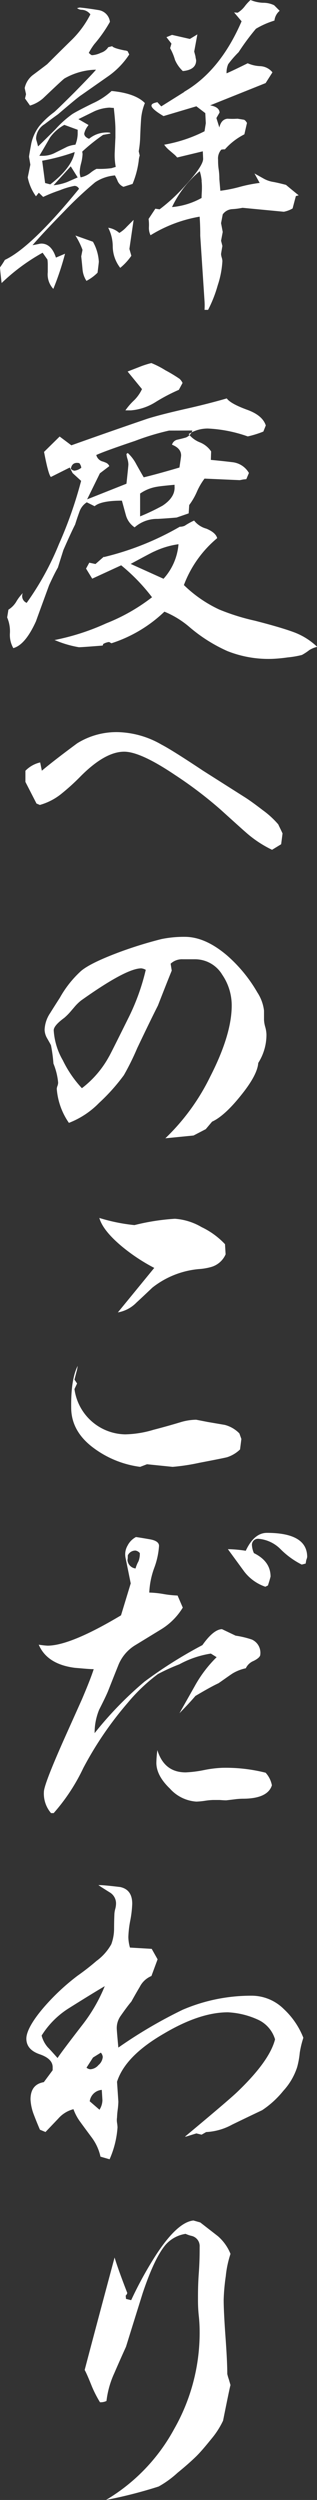
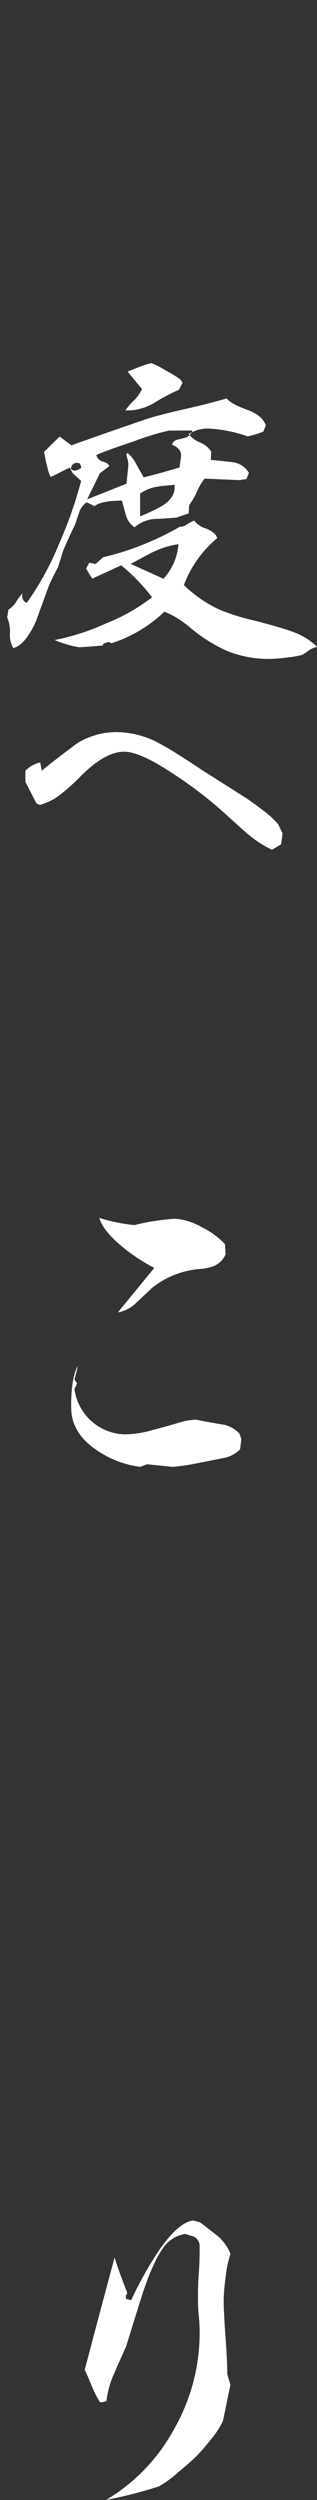
<svg xmlns="http://www.w3.org/2000/svg" viewBox="0 0 57.13 449.22">
  <rect x="0" y="0" width="57.13" height="449.22" fill="#333333" stroke="none" />
  <defs>
    <style>.cls-1{fill:#fff;}</style>
  </defs>
  <g id="レイヤー_2" data-name="レイヤー 2">
    <g id="header">
-       <path class="cls-1" d="M25.25,25A18.59,18.59,0,0,1,25,27.19l.18.76a3.61,3.61,0,0,0-.18.94,16.3,16.3,0,0,1-1.11,4.16l-1.64.52a2,2,0,0,1-1.12-1.23c-.07-.15-.21-.43-.41-.82a7.59,7.59,0,0,0-3.57,1.23A68.65,68.65,0,0,0,11.54,38C8.89,40.7,7,42.73,5.86,44.06c.43-.08.82-.15,1.17-.23a2.45,2.45,0,0,1,.41-.06q1.82,0,2.64,2.52l1.64-.7a50.89,50.89,0,0,1-2.11,6.32,3.79,3.79,0,0,1-1-3V47.64a7.05,7.05,0,0,0-.06-1l-.87-1.23A35.51,35.51,0,0,0,.29,50.86C.1,49.18,0,48.24,0,48.05A15.19,15.19,0,0,0,.88,46.7q4.74-2.22,13.36-12.77a.9.9,0,0,0-.82-.53,13.77,13.77,0,0,0-2.64.79,27.31,27.31,0,0,0-3,1.2L7,34.63l-.52.64A8.69,8.69,0,0,1,5,31.88l.47-2.29-.24-1.41c0-.15.14-.95.41-2.4a7.92,7.92,0,0,1,1.47-3.16,15.09,15.09,0,0,1,2.64-2.46q.63-.54,3.75-3.64,3.33-3.39,3.8-4a12,12,0,0,0-5.68,1.58c-.2.12-1.48,1.31-3.87,3.58a6.36,6.36,0,0,1-2.34,1.29L4.51,17.7l.18-.77-.24-1.11a4,4,0,0,1,1.64-2.46c.79-.59,1.59-1.19,2.41-1.82,1.4-1.4,2.83-2.81,4.27-4.22a17.54,17.54,0,0,0,3.52-4.74,2.07,2.07,0,0,0-1.52-.82,1.41,1.41,0,0,1-.88-.3l.47-.11c.82.08,2,.23,3.45.47a2.42,2.42,0,0,1,2,2.11,25,25,0,0,1-2.81,4,10.79,10.79,0,0,0-1,1.58l.41.35.17.06a4.29,4.29,0,0,0,1.61-.44,2.43,2.43,0,0,0,1.32-1l.71-.18c.15.24.89.49,2.22.76A1.47,1.47,0,0,1,23,9.2l.29.59a14.38,14.38,0,0,1-3.92,4l-4.69,3.28c-.39.23-1.8,1.39-4.22,3.46-.82.58-1.64,1.19-2.46,1.81A3.14,3.14,0,0,0,6.5,24.84a1.65,1.65,0,0,0,.09.47c.06.2.15.53.27,1,.46-.43,1.52-1.47,3.16-3.11a18.54,18.54,0,0,1,3-2.69c.54-.35,1.78-1,3.69-1.94a12.78,12.78,0,0,0,3.4-2.22q4.27.41,6,2.17a9.58,9.58,0,0,0-.7,3.16C25.33,22.81,25.29,23.93,25.25,25ZM11.6,22.44A7.71,7.71,0,0,0,9,24.73S8.38,25.84,7.09,28h.64A4.81,4.81,0,0,0,10,27.42l2.11-1.05A5.3,5.3,0,0,1,13.59,26,5.63,5.63,0,0,0,14,24.08v-.76Zm-4,6.45.53,4,.93.24c2.62-2,4.09-4,4.4-5.81A36.55,36.55,0,0,1,7.56,28.89Zm5.15,1-3.1,3.4a9.68,9.68,0,0,0,2.46-.58L14,31.88ZM17.58,49a8.11,8.11,0,0,1-2,1.47,4.49,4.49,0,0,1-.71-2.11c-.07-.78-.15-1.54-.23-2.29l.23-1.17a13.35,13.35,0,0,0-1.28-2.58l3.16,1.12A8.29,8.29,0,0,1,17.81,47C17.81,47.15,17.73,47.81,17.58,49Zm3.1-21.68c.08-1.83.12-2.67.12-2.51V23.2c0-.82-.1-2.09-.29-3.81-.35,0-.63-.05-.82-.05A7.53,7.53,0,0,0,17,20l-2.87,1.41,1.82,1.05-.12.18A3.37,3.37,0,0,0,15.18,24c0,.39.29.71.87.94a5,5,0,0,1,3.7-1.11l.11.06.06.05-.06.06-1.29.24a34.24,34.24,0,0,0-3.75,3l.06.41a8,8,0,0,1-.26,1.67,7.25,7.25,0,0,0-.26,1.61,3.4,3.4,0,0,0,.17.94,4.18,4.18,0,0,0,1.79-.83,5.61,5.61,0,0,1,1.08-.7,15.86,15.86,0,0,0,2.7-.12l.76-.23A11.32,11.32,0,0,1,20.68,27.3Zm2.64,17.41.35,1.23a10.56,10.56,0,0,1-2,2.17,6.34,6.34,0,0,1-1.35-3.81,7.38,7.38,0,0,0-.82-3.4,3.91,3.91,0,0,1,2,.94,6,6,0,0,0,1.35-1.12l1.23-1.23Zm30-9.5-.59,2.23a5.06,5.06,0,0,1-1.58.59l-7.44-.71a13.35,13.35,0,0,1-1.87.24,2.26,2.26,0,0,0-1.7.94l-.3,1.58.3,1.58-.3,1.58.24.94c-.16.9-.24,1.39-.24,1.46a2.75,2.75,0,0,0,.12.62,2.75,2.75,0,0,1,.12.62,16.67,16.67,0,0,1-.85,4.39,23,23,0,0,1-1.73,4.39h-.64a12.52,12.52,0,0,0,0-1.58l-.77-11.72c0-.7,0-1.85-.11-3.45a24.83,24.83,0,0,0-8.85,3.34,3,3,0,0,1-.29-1.47,8,8,0,0,0-.06-1.46L28,37.5l.76.12a31.72,31.72,0,0,0,4.57-4.22q3.28-3.57,3.28-4.86l-.06-1.35L31.93,28.3a4.37,4.37,0,0,0-.58-.59l-.82-.7A5.19,5.19,0,0,1,29.59,26a25.8,25.8,0,0,0,7.27-2.41c.15-.93.23-1.42.23-1.46L37,20.33,35.39,19.1l-5.92,1.76C28,20,27.3,19.34,27.3,19s.36-.48,1.06-.64l.7.76,4.22-2.64-.17.06q6.55-3.75,10.43-12.71L42.19,2.23l.64.06a4.65,4.65,0,0,0,1.32-1.21,8.16,8.16,0,0,1,1-1.08,6.47,6.47,0,0,0,2.25.5,4.48,4.48,0,0,1,2,.44l1,1a2.65,2.65,0,0,0-.94,1.76,15,15,0,0,0-3.34,1.47A41.84,41.84,0,0,0,43,9.38a18.11,18.11,0,0,0-1.88,2.16,3.82,3.82,0,0,0-.29,1.64c.9-.39,2.17-1,3.81-1.81a6.21,6.21,0,0,0,2.28.52A3,3,0,0,1,49.1,13l-1.23,1.93-10,4c1.09.19,1.66.62,1.7,1.29L39,21.21l.53,1.7c.24-1,.72-1.5,1.47-1.58a13.38,13.38,0,0,0,1.81,0l1.06.17c.19,0,.41.2.64.59l-.47,2.05a11.8,11.8,0,0,0-3.51,2.7h-.18a2.5,2.5,0,0,0-.47.05,2.38,2.38,0,0,0-.58,1.82c0,.39,0,1,.11,1.73s.12,1.34.12,1.73l.18,2.11a24.63,24.63,0,0,0,3.54-.71,25.84,25.84,0,0,1,3.55-.7l-.94-1.7,1.58.88a5.22,5.22,0,0,0,1.67.62c.57.09,1.38.28,2.43.55.51.43,1.27,1.06,2.29,1.88ZM35,9.26l.23.88c0,.19.08.43.12.7,0,1.13-.8,1.78-2.4,1.93a6,6,0,0,1-1.41-2,9.88,9.88,0,0,0-.88-2.11l.24-.82L30,6.68l1-.41L34.22,7l1.35-.82Zm1.35,23.26A8.17,8.17,0,0,0,36,30.76a19,19,0,0,0-5,6.45,13.2,13.2,0,0,0,5.33-1.64c0-.63.06-1.19.06-1.7A10.46,10.46,0,0,0,36.33,32.52Z" />
      <path class="cls-1" d="M47.46,77.55a18.16,18.16,0,0,1-2.81.87A25,25,0,0,0,37.44,77,6.44,6.44,0,0,0,34,78,4.86,4.86,0,0,0,36,79.48a4.43,4.43,0,0,1,2.05,1.64L38,82.64c1.33.12,2.61.26,3.86.41a3.91,3.91,0,0,1,3,1.94l-.47,1.11-.58.06-.59.12L36.86,86a11.66,11.66,0,0,0-1.38,2.37,12,12,0,0,1-1.38,2.38L34,92.25,31.82,93c-.12,0-1.25.12-3.4.24a6.12,6.12,0,0,0-4.16,1.52,3.89,3.89,0,0,1-1.58-2.22c-.24-.86-.47-1.72-.71-2.58q-3.75,0-4.92,1l-1.41-.7A3.26,3.26,0,0,0,14.3,92c-.28.76-.53,1.51-.76,2.25-.51,1-1.22,2.54-2.11,4.57-.24.75-.57,1.8-1,3.17-.39.66-.92,1.72-1.58,3.16-1.56,4.26-2.35,6.41-2.35,6.45-1.29,2.85-2.65,4.47-4.1,4.86a4.77,4.77,0,0,1-.61-2.72,6.25,6.25,0,0,0-.5-2.79l.23-1.4A4.27,4.27,0,0,0,3,108a8,8,0,0,1,1.11-1.43,1.31,1.31,0,0,0,.7,1.76,51.1,51.1,0,0,0,5.81-10.55,74.53,74.53,0,0,0,4-11.37l-1.53-1.4-.52-1-3.4,1.7c-.31-.31-.72-1.82-1.23-4.51l2.81-2.76,2.11,1.58q7.56-2.69,13.77-4.8c1.64-.51,4-1.11,7.15-1.82s5.6-1.38,7.09-1.81c.43.62,1.66,1.31,3.69,2.05q2.76,1,3.34,2.81ZM18.75,100l-.06.11A51.12,51.12,0,0,0,32.4,94.65a2.16,2.16,0,0,0,.88-.17,12.46,12.46,0,0,1,1.7-.94A4.23,4.23,0,0,0,37.21,95c1.09.47,1.74,1,1.93,1.7a20.22,20.22,0,0,0-6,8.43,23.07,23.07,0,0,0,6.38,4.4,39,39,0,0,0,6.39,2q4.57,1.17,6.85,2a12.21,12.21,0,0,1,4.4,2.7,4.77,4.77,0,0,0-1.41.58,9.76,9.76,0,0,1-1.34.88,16.91,16.91,0,0,1-2.58.44,27.25,27.25,0,0,1-2.76.26A20.08,20.08,0,0,1,41,117a28,28,0,0,1-6.8-4.28,16.55,16.55,0,0,0-4.57-2.81,24.76,24.76,0,0,1-9.55,5.68l-.41-.23a2.76,2.76,0,0,0-1.06.35l-.11.29c-2.5.2-3.93.3-4.28.3a19,19,0,0,1-4.1-1.18l-.3-.11a42,42,0,0,0,9.32-3,33.65,33.65,0,0,0,8.26-4.69,33.83,33.83,0,0,0-5.56-5.74l-5.22,2.4-1.11-1.81.58-1.06,1.12.24ZM14.3,83.23a1.76,1.76,0,0,0-.41-.06c-.63,0-1,.35-1.12,1.06a1,1,0,0,0,.65.35,2.44,2.44,0,0,0,1.23-.53A1.6,1.6,0,0,0,14.3,83.23Zm16.17-5.86a44.75,44.75,0,0,0-6.12,1.85c-3.66,1.23-6,2.08-7,2.54a1.63,1.63,0,0,0,1,1.12,5.32,5.32,0,0,1,.79.29,1.12,1.12,0,0,1,.56.59L18,85.05,15.7,89.73l7.09-2.81c.24-2.19.35-3.34.35-3.46a3.9,3.9,0,0,0-.17-1,4.12,4.12,0,0,1-.18-.88.94.94,0,0,1,.24-.18,7.34,7.34,0,0,1,1.52,2q.7,1.26,1.35,2.37,2.22-.52,6.44-1.76c.2-1.33.3-2,.3-2.17,0-.86-.55-1.5-1.64-1.93A1.28,1.28,0,0,1,32,79c.53-.12,1-.24,1.5-.38a2.07,2.07,0,0,0,1.17-1.26C34.41,77.35,33,77.37,30.47,77.37Zm1.76-7.32A32,32,0,0,0,28,72.27a9.87,9.87,0,0,1-4.4,1.47h-1a11.29,11.29,0,0,1,1.58-1.82,7,7,0,0,0,1.41-2L23,66.76l2.11-.82a16,16,0,0,1,2.17-.7,16,16,0,0,1,2.52,1.29,26.93,26.93,0,0,1,2.57,1.55,2.5,2.5,0,0,1,.53.73ZM27.77,99.11q-.11,0-4.22,2.22L29.47,104a10.48,10.48,0,0,0,2.7-6.21A14.91,14.91,0,0,0,27.77,99.11Zm3.69-12c-1.67.15-2.73.27-3.16.35a7.34,7.34,0,0,0-3.05,1.23v4.1a38.23,38.23,0,0,0,4.05-1.93c1.52-1,2.24-2.15,2.16-3.4Z" />
      <path class="cls-1" d="M50.67,151.7l-1.64,1a20.42,20.42,0,0,1-4.83-3.23q-.15-.11-4.39-3.94a73.26,73.26,0,0,0-8.26-6.27q-6.23-4.19-9.17-4.19-3.43,0-7.82,4.39a38.94,38.94,0,0,1-3.38,3.08,10.83,10.83,0,0,1-4,2.1l-.6-.25-2-3.89v-2A5.41,5.41,0,0,1,7.24,137l.3,1.49q2.19-1.84,6.38-4.93a13.39,13.39,0,0,1,7.47-2,16.49,16.49,0,0,1,7.72,2.24q1.93,1,7.47,4.68L44,143.18c.76.47,1.87,1.26,3.34,2.39a16.15,16.15,0,0,1,2.83,2.59c0,.07.29.6.75,1.6Z" />
-       <path class="cls-1" d="M46.54,191q-.15,2.19-3.19,5.92c-2,2.49-3.73,4-5.13,4.63l-1.14,1.35-2.2,1.14-5.08.5a39,39,0,0,0,8.07-11.05q3.89-7.58,3.89-12.8a9.75,9.75,0,0,0-1.7-5.53,5.72,5.72,0,0,0-4.83-2.79H32.94a3,3,0,0,0-2.19.8l.2,1.24c-.57,1.39-1.4,3.49-2.49,6.28q-1.29,2.53-3.74,7.67a46.49,46.49,0,0,1-2.39,4.83,34.49,34.49,0,0,1-4.48,5,15.33,15.33,0,0,1-5.43,3.58,12.37,12.37,0,0,1-2.19-6.12,1.83,1.83,0,0,1,.13-.53,2,2,0,0,0,.12-.57,11.9,11.9,0,0,0-.85-3.44,27.1,27.1,0,0,0-.44-3.28q-.06-.15-.75-1.35a3.21,3.21,0,0,1-.4-1.44,5.73,5.73,0,0,1,1-3c.56-.9,1.14-1.81,1.74-2.74a19.1,19.1,0,0,1,3.83-4.83q1.7-1.44,6.93-3.39a73.87,73.87,0,0,1,7.57-2.34,20.17,20.17,0,0,1,4.18-.4c2.49,0,5,1.12,7.62,3.34a26.16,26.16,0,0,1,5.48,6.67,7.58,7.58,0,0,1,1.19,3.24c0,.14,0,.4,0,.8v.85a5.44,5.44,0,0,0,.22,1.29,5.53,5.53,0,0,1,.22,1.35A9.41,9.41,0,0,1,46.54,191ZM25.47,174c-1.83,0-5.44,1.93-10.86,5.78A8.45,8.45,0,0,0,13.37,181l-.6.7a10.37,10.37,0,0,1-1.19,1.2c-1.27.93-1.9,1.67-1.9,2.24a12.19,12.19,0,0,0,1.65,5.4,20.17,20.17,0,0,0,3.43,5,18,18,0,0,0,4.88-5.68c.1-.13,1.25-2.41,3.44-6.82a39.32,39.32,0,0,0,3.19-8.77A2.08,2.08,0,0,0,25.47,174Z" />
      <path class="cls-1" d="M14,245.44a6.84,6.84,0,0,1-.23,1.11l-.35,1.35.47.7-.47,1a9.39,9.39,0,0,0,9.14,8.14,18.78,18.78,0,0,0,5.1-.82q2.52-.65,5-1.4a10.18,10.18,0,0,1,2.69-.41l2.11.41,3.05.52a5.67,5.67,0,0,1,2.63,1.53l.36,1-.24,1.88a6,6,0,0,1-2.34,1.4q-.7.18-5,1a37.12,37.12,0,0,1-4.81.73l-4.62-.47-1.23.47a17.93,17.93,0,0,1-8.32-3.34q-4.11-3-4.11-7.32Q12.77,247.84,14,245.44Zm24-17.76a10.62,10.62,0,0,1-2.17.36,15.78,15.78,0,0,0-8.38,3.34c-.94.89-1.89,1.79-2.87,2.69a6.17,6.17,0,0,1-3.34,1.76q2.12-2.58,6.56-8A33.13,33.13,0,0,1,22,224q-3.45-2.87-4.1-5.15a32.18,32.18,0,0,0,6.33,1.29A39.92,39.92,0,0,1,31.52,219a11,11,0,0,1,4.81,1.5,14.07,14.07,0,0,1,4.22,3.07l.11,1.82A4.05,4.05,0,0,1,38,227.68Z" />
-       <path class="cls-1" d="M44.3,299.77a7.78,7.78,0,0,0-2.35.91c-.58.37-1.44,1-2.57,1.78-.94.43-2.33,1.2-4.17,2.29-.62.74-1.58,1.78-2.87,3.1l2.7-4.77a22.6,22.6,0,0,1,4-5.3L38,297.13a17.48,17.48,0,0,0-5.68,1.93,34.79,34.79,0,0,0-3.87,1.76A31.61,31.61,0,0,0,23,306a62.52,62.52,0,0,0-8,11.72,34.49,34.49,0,0,1-5.33,8.08H9.2A5.37,5.37,0,0,1,7.91,322q0-1.35,3.87-10l3-6.68c1-2.35,1.71-4.14,2.11-5.39-.79,0-1.92-.12-3.4-.24q-5-.64-6.51-4.16a14.8,14.8,0,0,0,1.58.18q4.11,0,13.25-5.45l1.75-5.74-.93-4.58a3.1,3.1,0,0,1,.35-2.19,3.58,3.58,0,0,1,1.52-1.56c.59.08,1.43.22,2.52.41s1.64.59,1.64,1.18a13.92,13.92,0,0,1-.88,4,14.65,14.65,0,0,0-.88,4.39,17.37,17.37,0,0,1,2.61.27,18.61,18.61,0,0,0,2.49.26l.94,2.17A11.74,11.74,0,0,1,29,292.8l-4.8,2.93a7.45,7.45,0,0,0-2.93,3.63c-.63,1.56-1.23,3.08-1.82,4.57-.31.74-.84,1.83-1.58,3.28a10.91,10.91,0,0,0-.82,4.22,64.73,64.73,0,0,1,9-9.26,79.56,79.56,0,0,1,10.43-6.56c1.33-1.88,2.5-2.83,3.52-2.87l2.46,1.17a17.05,17.05,0,0,1,2.93.7,2.61,2.61,0,0,1,1.52,2.7q0,.53-1.2,1.14A2.63,2.63,0,0,0,44.3,299.77ZM25.2,279.08a1.29,1.29,0,0,0-.77-.46,1.5,1.5,0,0,0-1.4.87c0,.71-.06.92-.06.65a1.65,1.65,0,0,0,1.46,1.7,5.81,5.81,0,0,1,.53-1.29,3.79,3.79,0,0,0,.24-1.17Zm18.57,44.13a12.47,12.47,0,0,0-1.49.11l-1.5.18q-.41,0-1.17-.06H38.38a11.83,11.83,0,0,0-1.5.15,13.1,13.1,0,0,1-1.49.14,7,7,0,0,1-4.77-2.34c-1.63-1.56-2.44-3.11-2.44-4.63a19.76,19.76,0,0,1,.18-2.28q1.23,4,5.1,4a20.73,20.73,0,0,0,3.28-.41,20.6,20.6,0,0,1,3.28-.41,29.25,29.25,0,0,1,7.85.88A4.62,4.62,0,0,1,49,320.8C48.5,322.4,46.74,323.21,43.77,323.21Zm11.43-42.9-.12.65-.7.18a14.76,14.76,0,0,1-3.81-2.76,6.34,6.34,0,0,0-3.93-1.87,1.09,1.09,0,0,0-1.23,1.23,4.05,4.05,0,0,0,.35,1.34q3,1.47,3,4.22s-.08.32-.23.82l-.24.77-.47.23A8.08,8.08,0,0,1,44,282.37l-2.93-4a22.31,22.31,0,0,1,3.22.29c1-2.14,2.28-3.22,3.81-3.22q7.26,0,7.26,4.34A3,3,0,0,1,55.2,280.31Z" />
-       <path class="cls-1" d="M53.55,371.45a11.53,11.53,0,0,1-2.49,4.25,16.94,16.94,0,0,1-3.83,3.49s-1.84.86-5.39,2.58a10.87,10.87,0,0,1-4.69,1.34l-.82.47-.94-.23-1.87.58h-.18Q41,377.56,42.66,376q5.91-5.62,6.91-9.55a5.67,5.67,0,0,0-3.16-3.57,14.71,14.71,0,0,0-5.34-1.29q-5.09,0-11.6,3.87-6.91,4-8.38,8.61l.24,3.57a13.69,13.69,0,0,1-.12,1.47,13.56,13.56,0,0,0-.12,1.4,2.9,2.9,0,0,0,0,.91,7.14,7.14,0,0,1,.09.85A17.09,17.09,0,0,1,19.75,388l-1.64-.47a9,9,0,0,0-1.59-3.46c-.7-.94-1.42-1.91-2.16-2.93A8.92,8.92,0,0,1,13.24,379a5.44,5.44,0,0,0-2.75,1.7l-2.29,2.4-1-.41c-.39-.89-.76-1.81-1.12-2.75a8.8,8.8,0,0,1-.58-2.7c0-1.79.8-2.83,2.4-3.1L9.49,372v-.47q.06-1.58-2.34-2.4c-1.6-.55-2.4-1.49-2.4-2.81s1.19-3.44,3.57-6.1A39.9,39.9,0,0,1,14,355a43,43,0,0,0,3.39-2.64,9.38,9.38,0,0,0,2.67-3,8.15,8.15,0,0,0,.5-2.72q0-1.35.06-2.76a4.54,4.54,0,0,1,.14-.82,4,4,0,0,0,.15-.93,2.3,2.3,0,0,0-1.17-2.11c-1.25-.78-1.92-1.21-2-1.29.89,0,2.2.15,3.92.35,1.45.31,2.17,1.31,2.17,3a19.35,19.35,0,0,1-.35,3,18.29,18.29,0,0,0-.35,3,7.37,7.37,0,0,0,.29,1.88l3.92.23,1.06,1.88-1.11,3A4.12,4.12,0,0,0,25.2,357q-.82,1.38-1.53,2.67c-.47.54-1.11,1.4-1.93,2.57a3.78,3.78,0,0,0-.7,2.23c0,.2.09,1.35.29,3.46a84,84,0,0,1,11.6-6.8,31.3,31.3,0,0,1,12.6-2.52,8.24,8.24,0,0,1,5.62,2.4,14.07,14.07,0,0,1,3.52,5.16,17,17,0,0,0-.65,2.7A14.87,14.87,0,0,1,53.55,371.45Zm-41.13-10.6a15.46,15.46,0,0,0-4.92,4.92,5.15,5.15,0,0,0,1.11,2.11c.35.35.94,1,1.76,1.93q.77-1.17,4.51-6a29.17,29.17,0,0,0,4-6.92Q16.63,358.21,12.42,360.85Zm5.74,8-1.4.87-1.17,1.82a1.22,1.22,0,0,0,.7.29,2.11,2.11,0,0,0,1.46-.76,2.13,2.13,0,0,0,.77-1.46A1.38,1.38,0,0,0,18.16,368.82Zm.18,6.68a2.38,2.38,0,0,0-2.17,2.05l1.76,1.52a3.33,3.33,0,0,0,.53-1.7S18.42,376.71,18.34,375.5Z" />
      <path class="cls-1" d="M19.1,449.22a33.24,33.24,0,0,0,12.28-12.74,34.85,34.85,0,0,0,4.6-17.2c0-.66,0-1.7-.15-3.1s-.15-2.45-.15-3.11c0-1,0-2.56.15-4.63s.15-3.63.15-4.69a1.88,1.88,0,0,0-1.53-2,6.07,6.07,0,0,1-1-.35,6,6,0,0,0-3.64,2q-2,2.4-4.1,8.67-1.51,4.81-3,9.61-1.07,2.35-2.11,4.75a16.56,16.56,0,0,0-1.41,5,2.45,2.45,0,0,1-1.17.23,21,21,0,0,1-1.47-2.87c-.58-1.44-1-2.42-1.29-2.93q1.77-6.73,5.39-20.21c.43,1.44,1.2,3.57,2.29,6.38a1,1,0,0,1-.29.47l.06.59.93.23A68.29,68.29,0,0,1,28.24,405c2.5-3.78,4.71-5.8,6.62-6l1.23.35,3.17,2.46A8.36,8.36,0,0,1,41.54,405a18.33,18.33,0,0,0-.85,4,36.56,36.56,0,0,0-.38,4.22q0,2.1.32,6.59c.22,3,.33,5.24.33,6.77a9.27,9.27,0,0,0,.29,1l.29,1c-.08.19-.52,2.32-1.34,6.39a15.06,15.06,0,0,1-2.11,3.28c-1.1,1.36-2,2.42-2.76,3.16s-1.85,1.72-3.34,2.93a17.77,17.77,0,0,1-3.4,2.46A82.28,82.28,0,0,1,19.1,449.22Z" />
    </g>
  </g>
</svg>